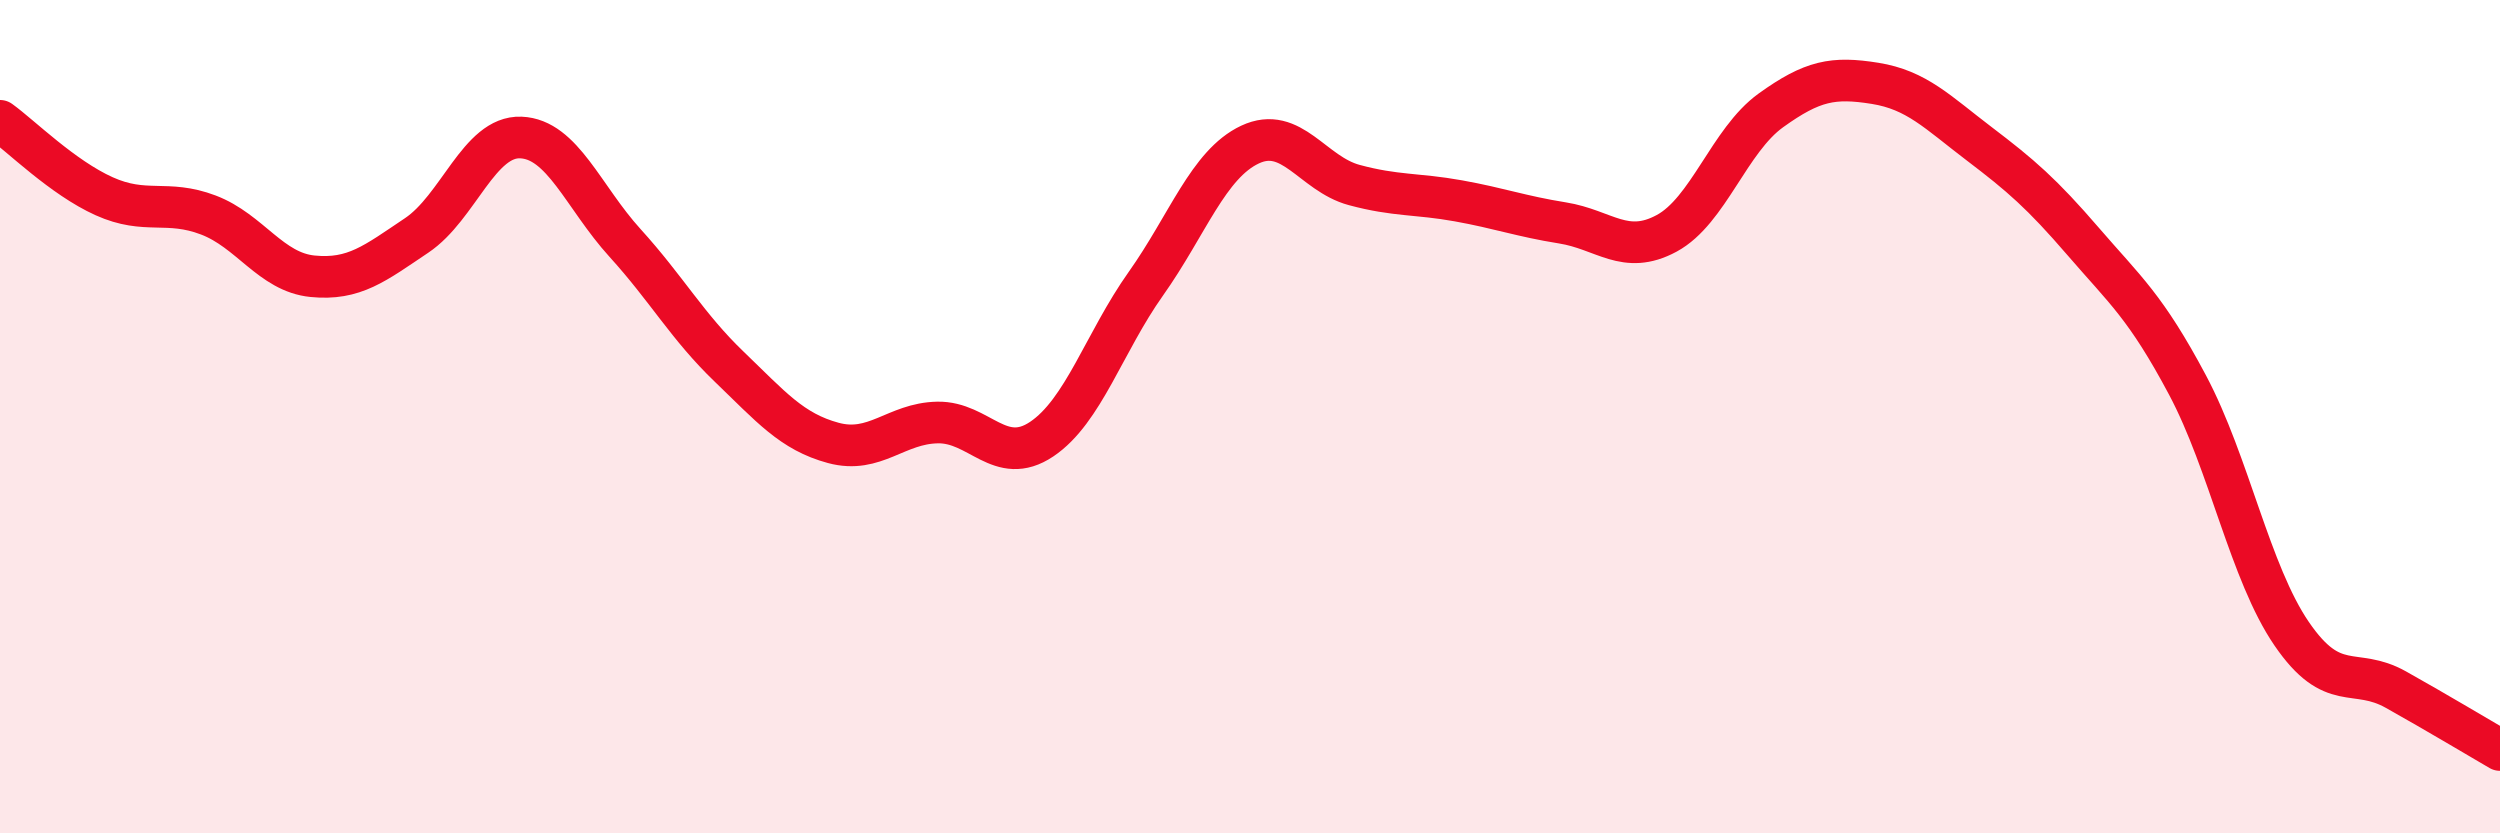
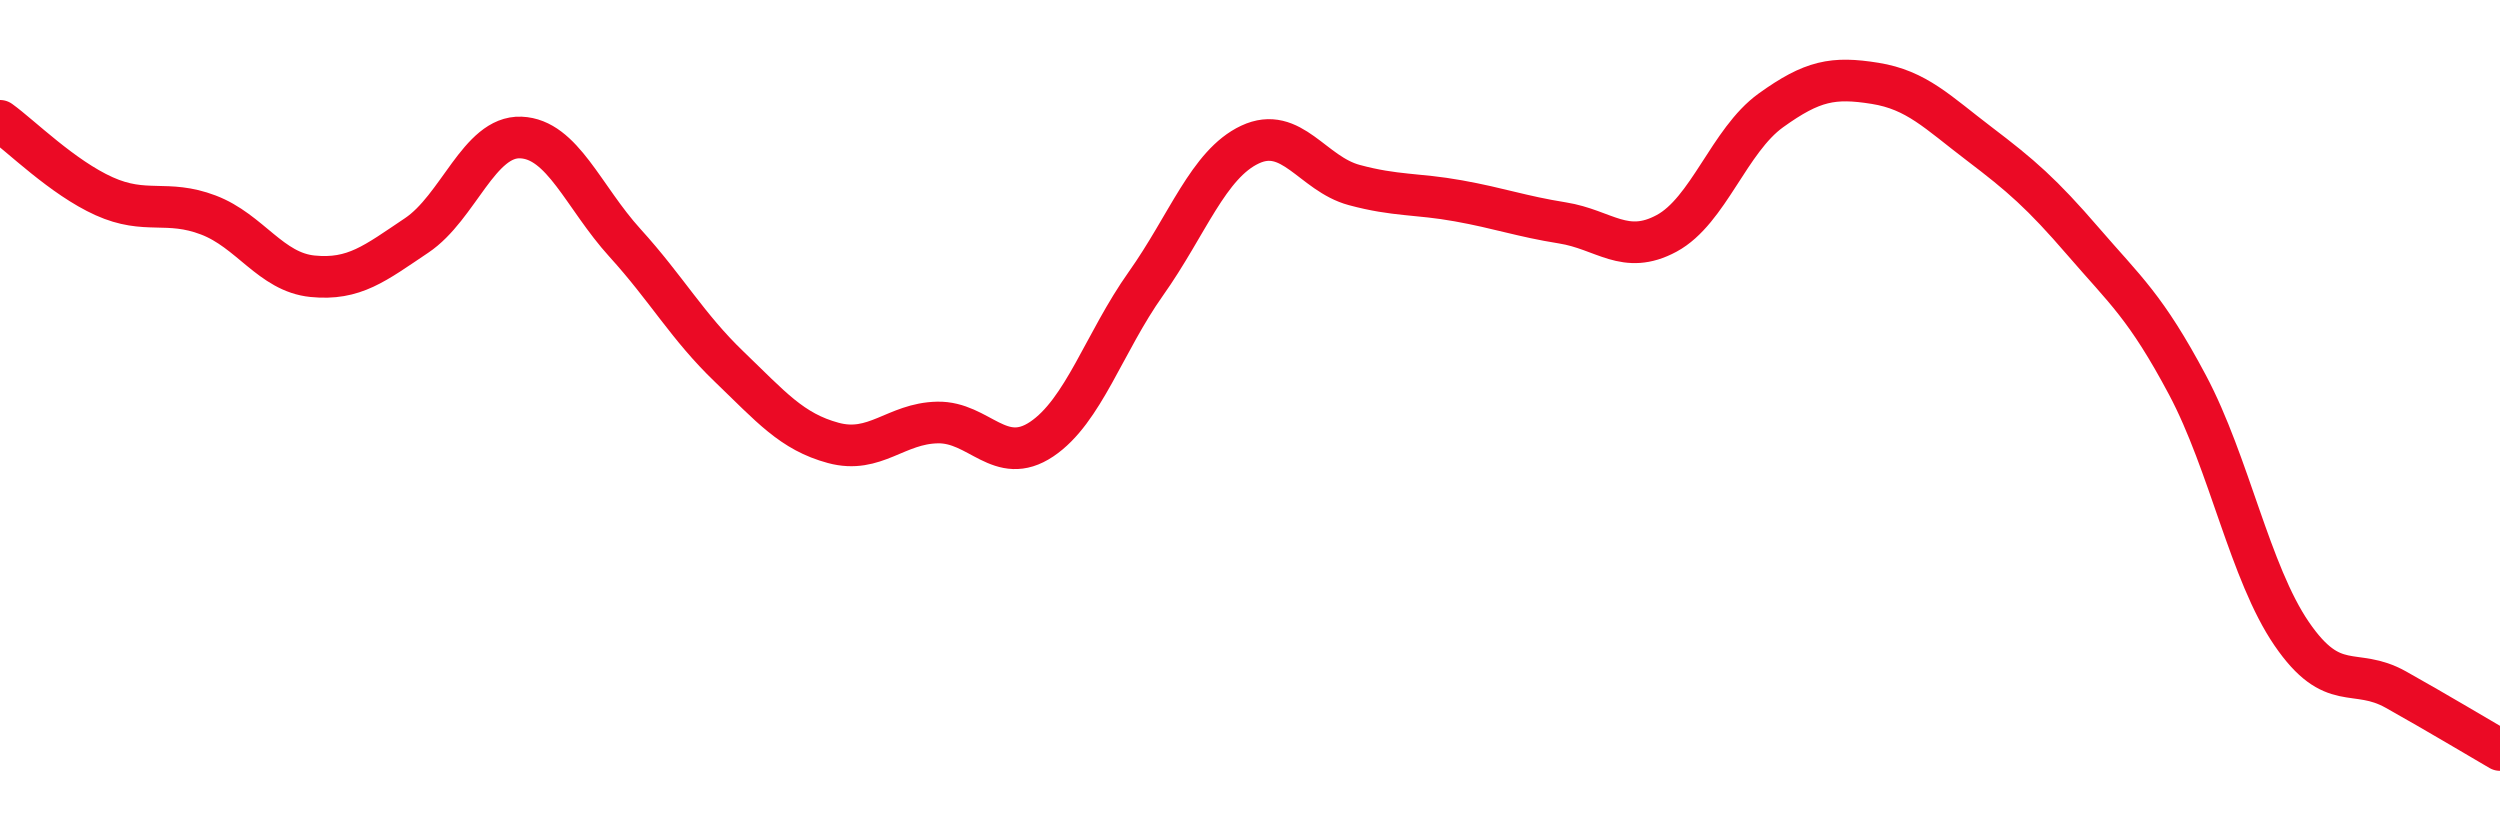
<svg xmlns="http://www.w3.org/2000/svg" width="60" height="20" viewBox="0 0 60 20">
-   <path d="M 0,2.9 C 0.5,3.26 1.5,4.26 2.5,4.71 C 3.5,5.16 4,4.78 5,5.16 C 6,5.54 6.5,6.53 7.5,6.63 C 8.5,6.73 9,6.32 10,5.65 C 11,4.98 11.5,3.26 12.5,3.3 C 13.5,3.34 14,4.73 15,5.83 C 16,6.93 16.5,7.84 17.5,8.8 C 18.5,9.76 19,10.36 20,10.63 C 21,10.9 21.5,10.16 22.5,10.14 C 23.5,10.12 24,11.21 25,10.54 C 26,9.87 26.5,8.22 27.5,6.81 C 28.5,5.4 29,3.94 30,3.47 C 31,3 31.5,4.17 32.5,4.44 C 33.5,4.71 34,4.64 35,4.82 C 36,5 36.5,5.19 37.5,5.35 C 38.5,5.51 39,6.14 40,5.6 C 41,5.06 41.5,3.37 42.5,2.65 C 43.5,1.93 44,1.84 45,2 C 46,2.16 46.5,2.69 47.5,3.45 C 48.5,4.21 49,4.64 50,5.8 C 51,6.96 51.5,7.36 52.5,9.24 C 53.5,11.12 54,13.75 55,15.21 C 56,16.67 56.5,15.99 57.5,16.55 C 58.5,17.11 59.5,17.71 60,18L60 20L0 20Z" fill="#EB0A25" opacity="0.1" stroke-linecap="round" stroke-linejoin="round" />
  <path d="M 0,2.9 C 0.5,3.26 1.5,4.26 2.5,4.71 C 3.5,5.16 4,4.78 5,5.16 C 6,5.54 6.5,6.53 7.5,6.63 C 8.5,6.73 9,6.32 10,5.65 C 11,4.98 11.5,3.26 12.5,3.3 C 13.5,3.34 14,4.73 15,5.83 C 16,6.93 16.5,7.84 17.5,8.8 C 18.5,9.76 19,10.36 20,10.63 C 21,10.9 21.5,10.16 22.5,10.14 C 23.5,10.12 24,11.21 25,10.54 C 26,9.87 26.5,8.22 27.5,6.81 C 28.5,5.4 29,3.94 30,3.47 C 31,3 31.5,4.17 32.5,4.44 C 33.5,4.71 34,4.64 35,4.82 C 36,5 36.5,5.19 37.5,5.35 C 38.5,5.51 39,6.14 40,5.6 C 41,5.06 41.5,3.37 42.5,2.65 C 43.5,1.93 44,1.84 45,2 C 46,2.16 46.5,2.69 47.5,3.45 C 48.5,4.21 49,4.64 50,5.8 C 51,6.96 51.5,7.36 52.5,9.24 C 53.5,11.12 54,13.75 55,15.21 C 56,16.67 56.5,15.99 57.5,16.55 C 58.5,17.11 59.5,17.71 60,18" stroke="#EB0A25" stroke-width="1" fill="none" stroke-linecap="round" stroke-linejoin="round" />
</svg>